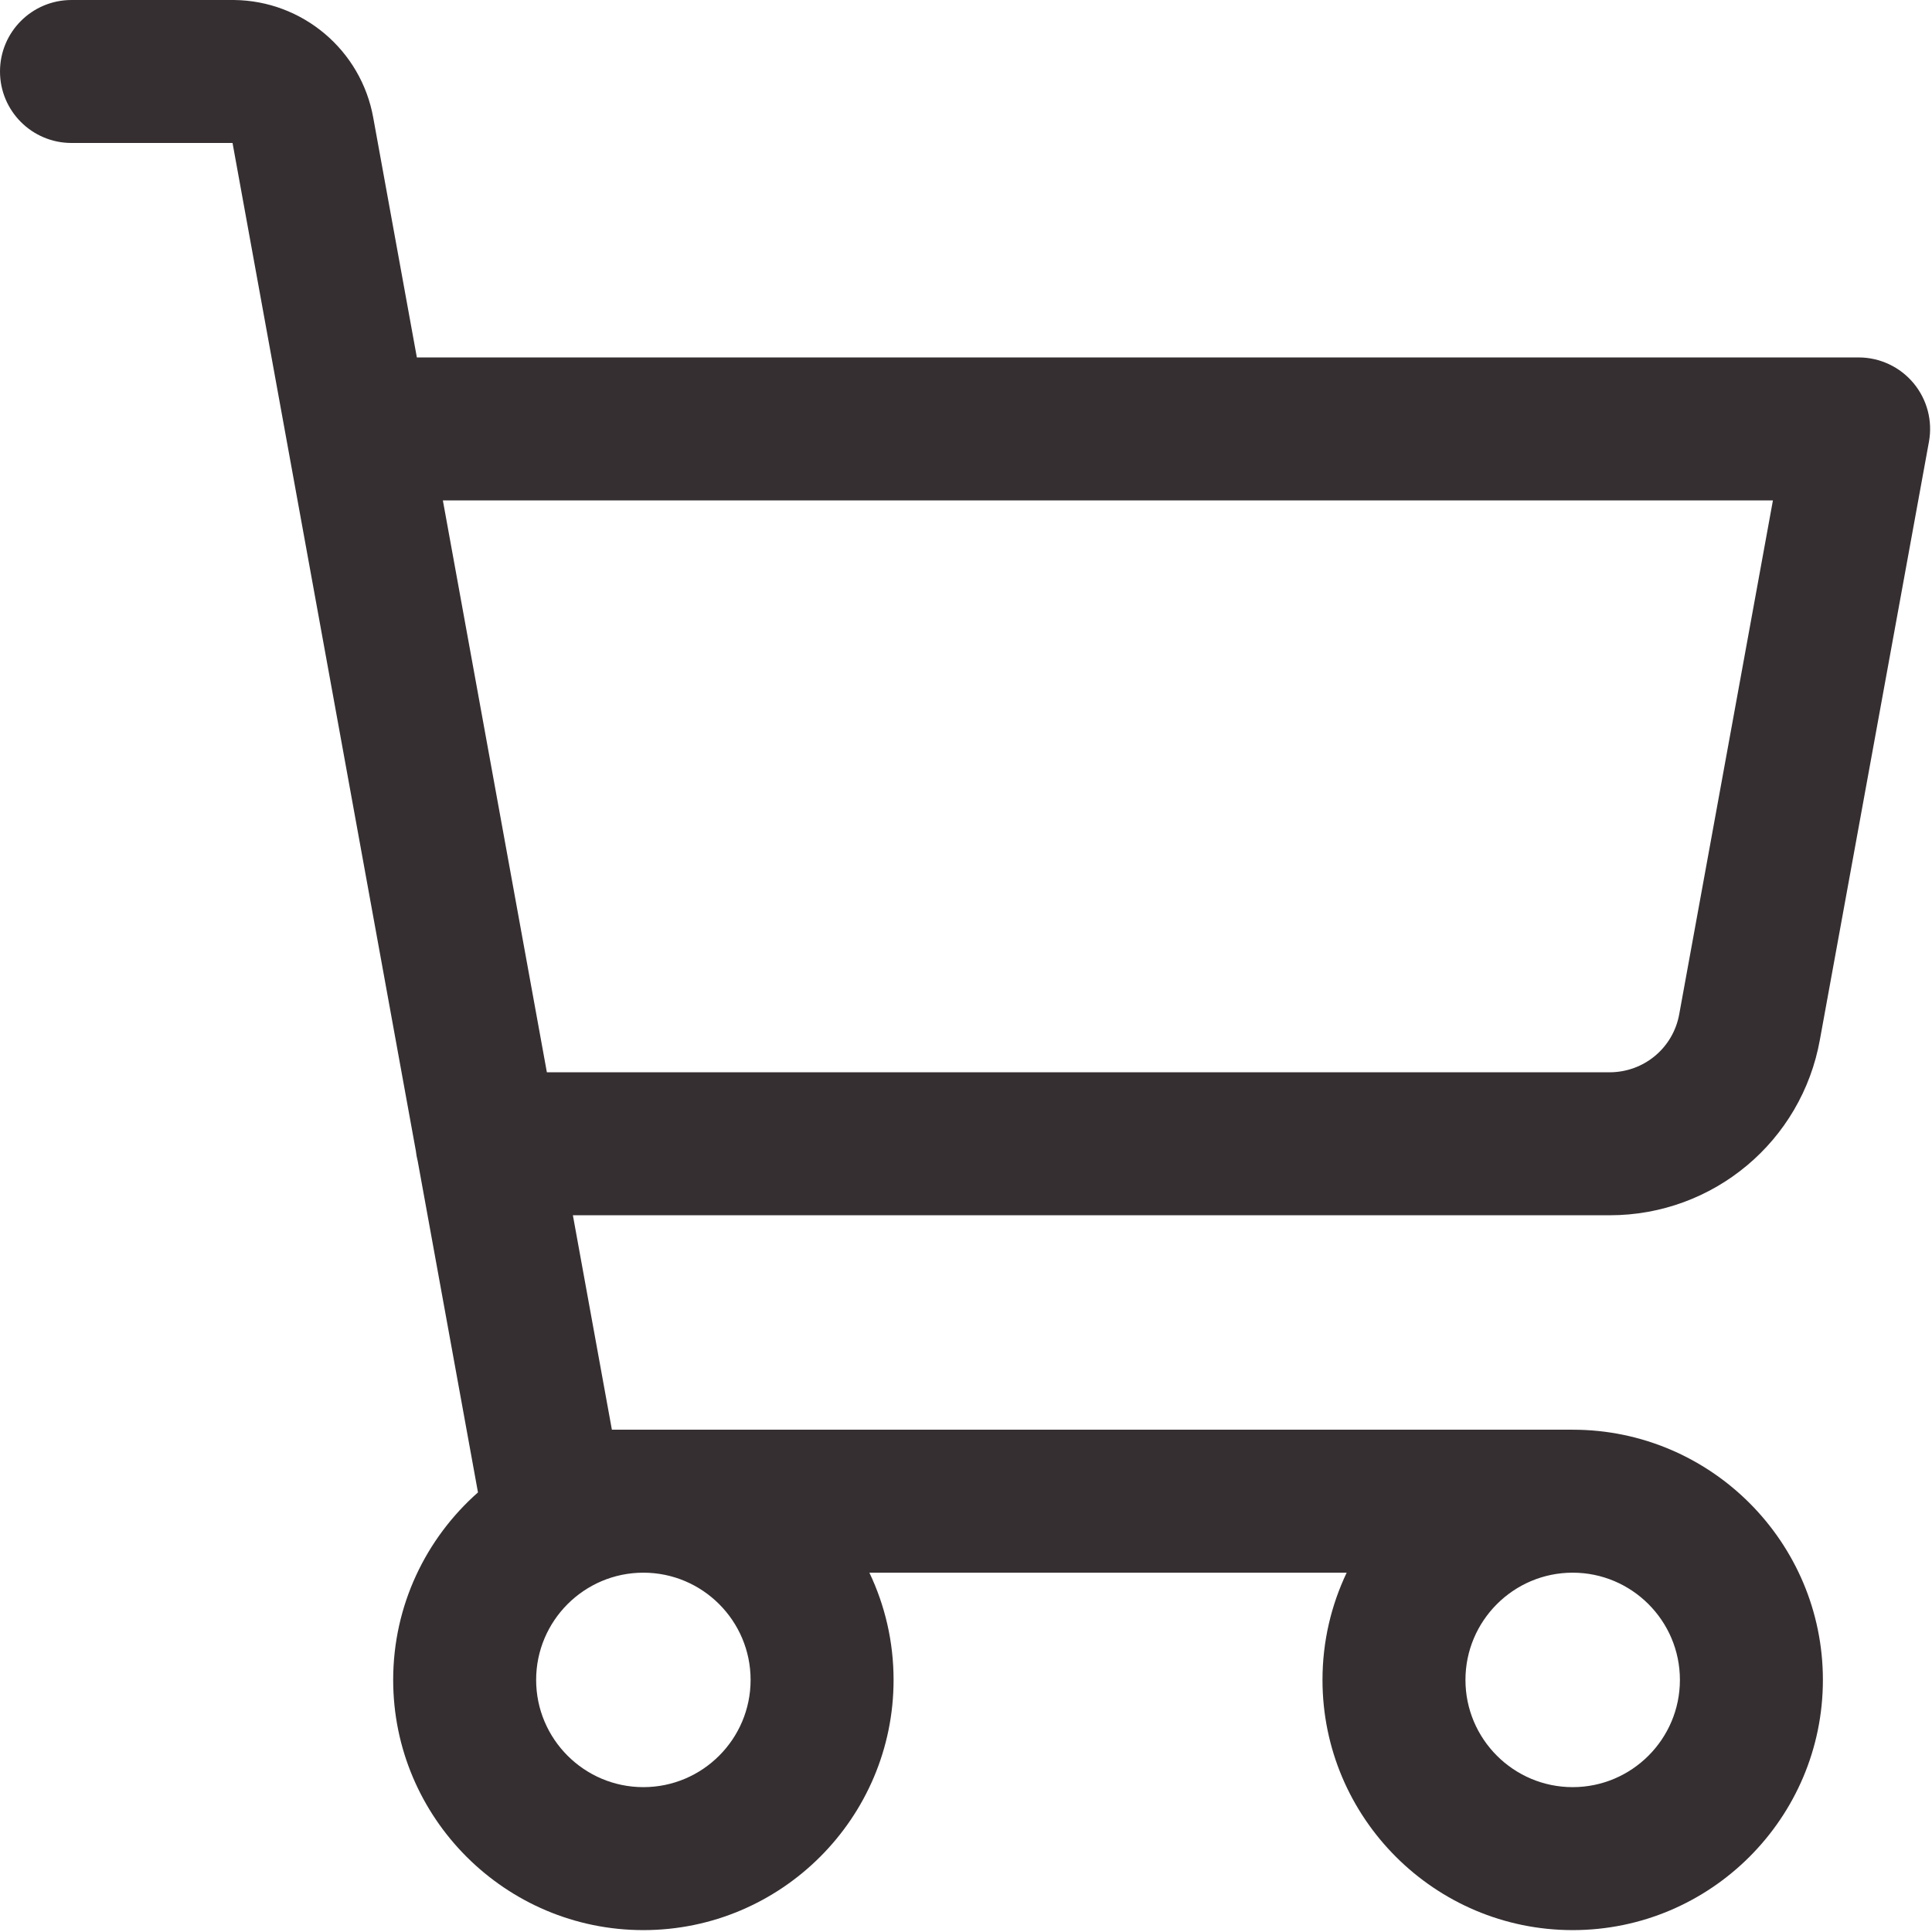
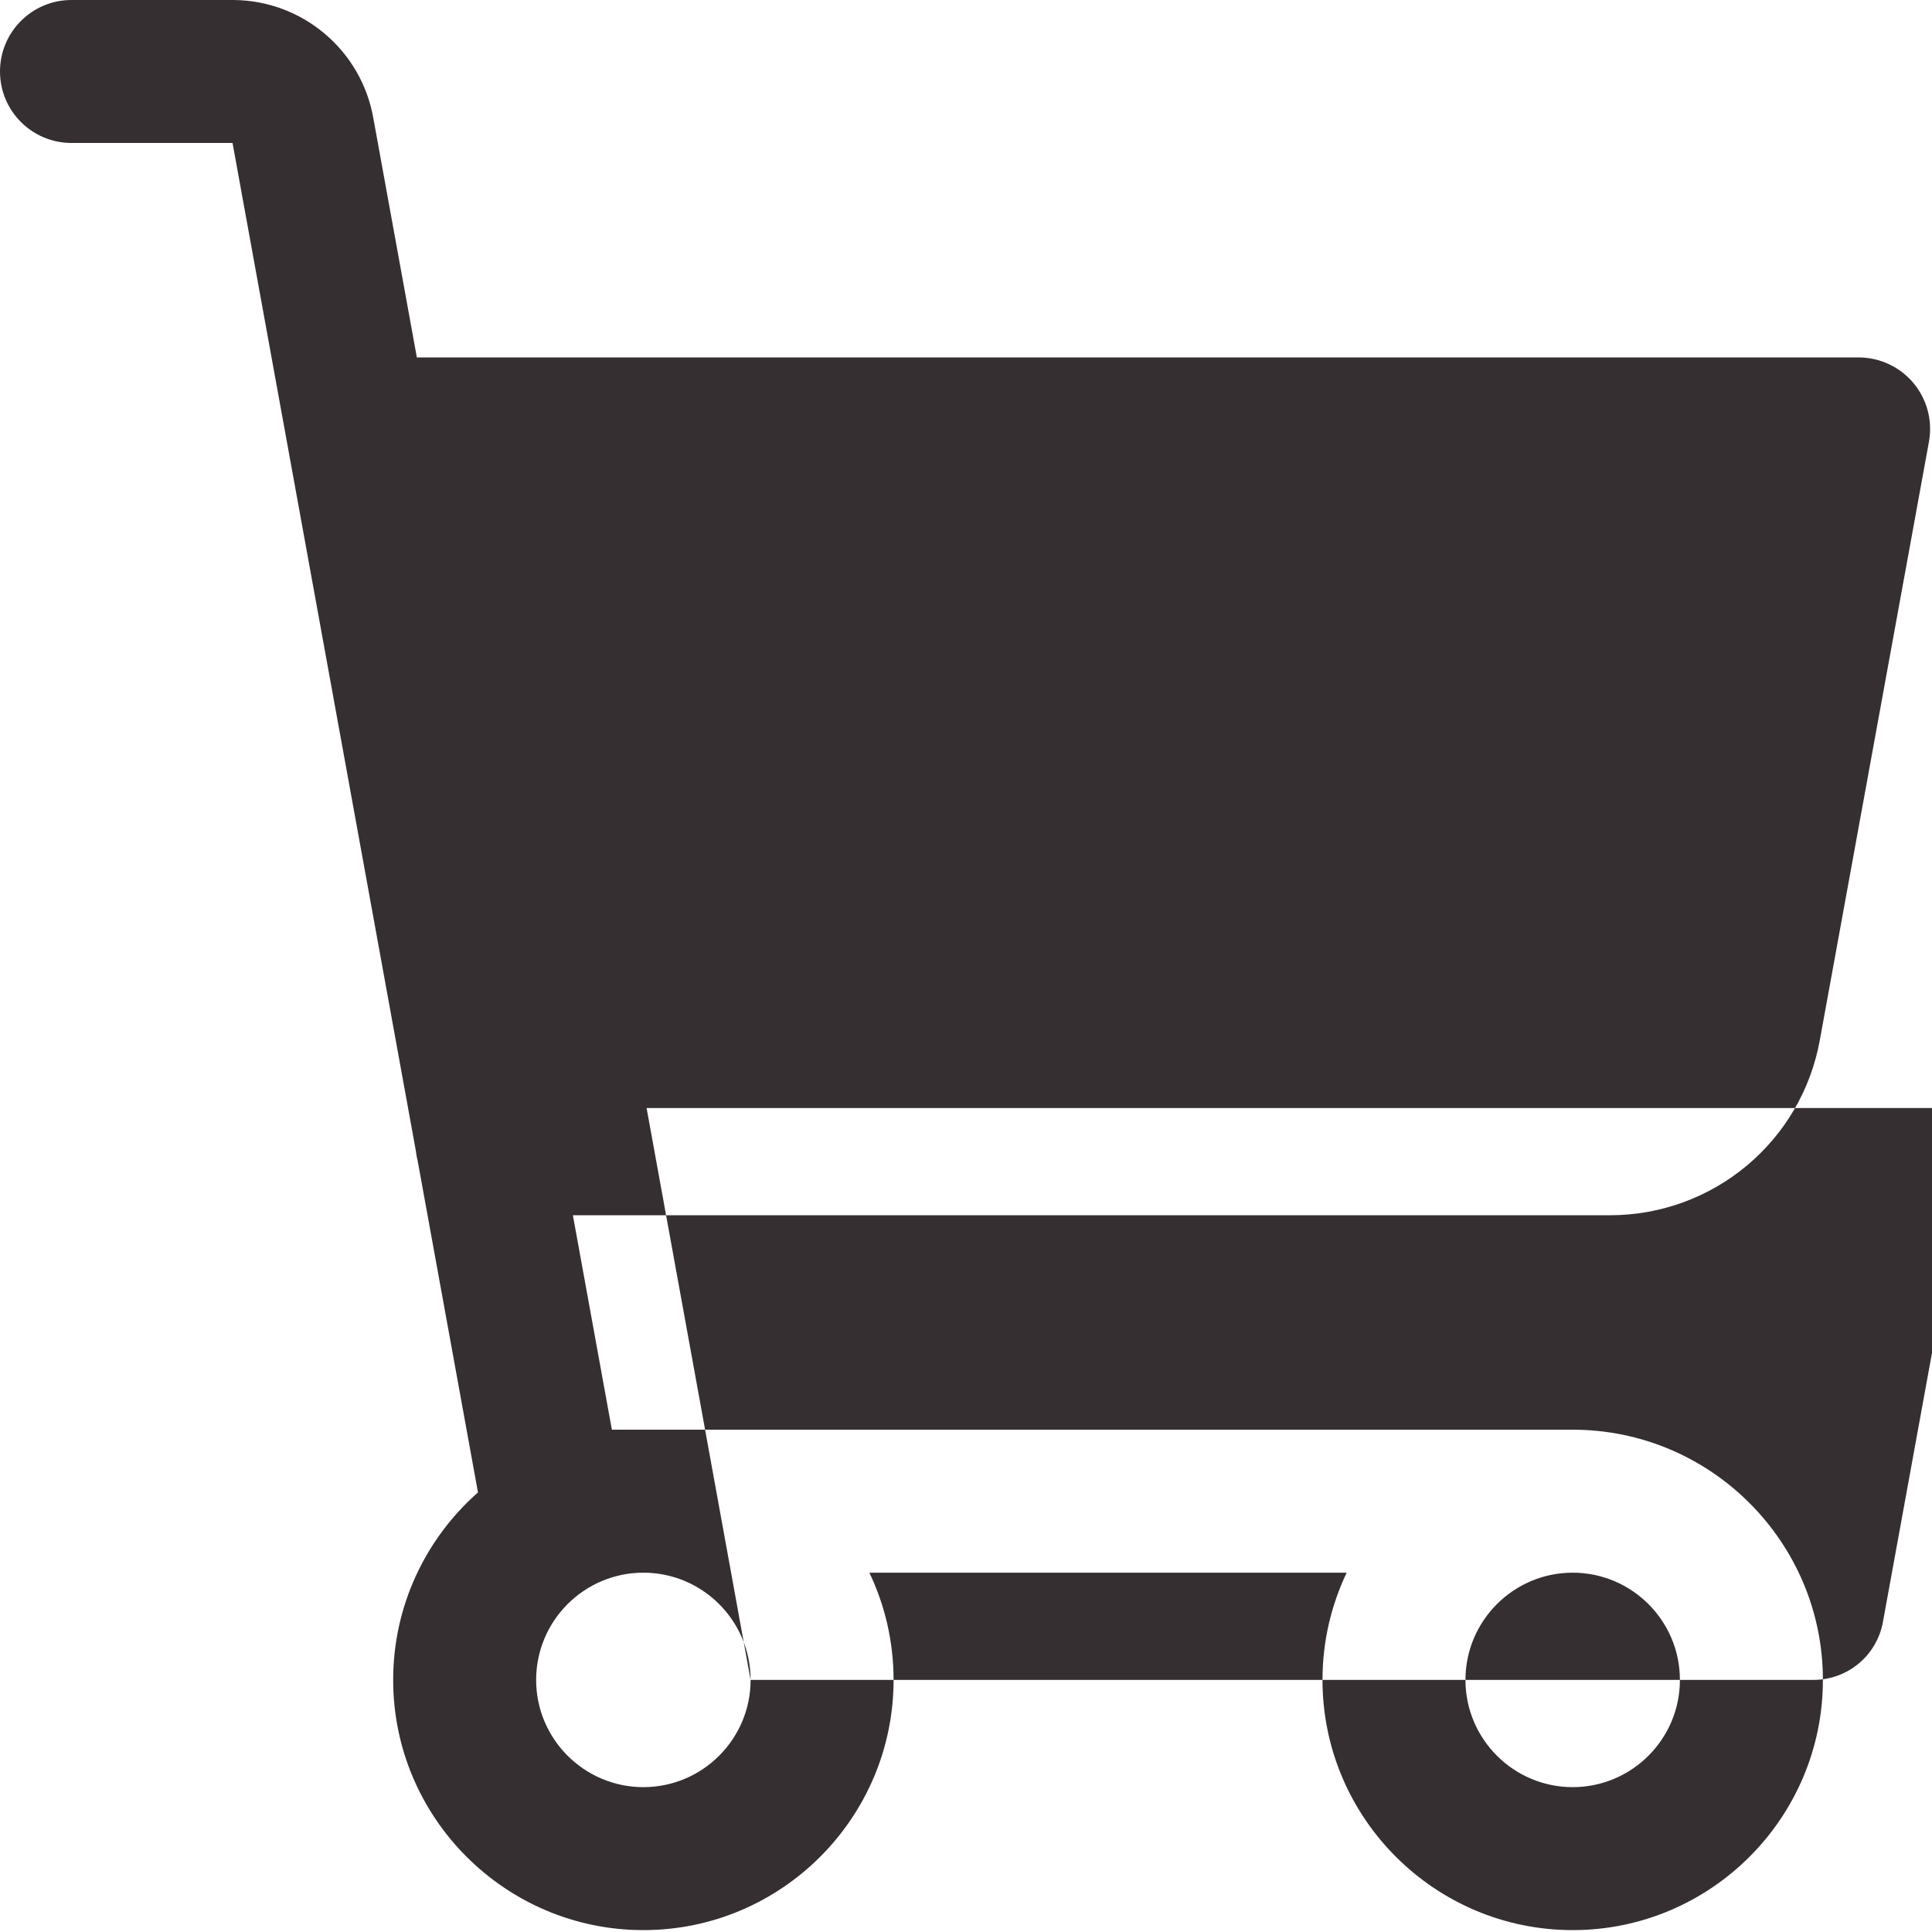
<svg xmlns="http://www.w3.org/2000/svg" id="Layer_1" x="0px" y="0px" width="512px" height="512px" viewBox="0 0 512 512" xml:space="preserve">
  <g>
-     <path fill="#352F31" d="M426.605,322.057c27.454,0,50.868-19.586,55.694-46.567l28.893-158.422  c1.009-5.528-0.49-11.219-4.089-15.533c-3.602-4.315-8.931-6.81-14.55-6.81H110.472L98.929,31.261  C95.743,13.322,80.207,0.175,61.988,0c-0.061,0-0.121,0-0.181,0H18.944C8.482,0,0,8.482,0,18.944  c0,10.463,8.482,18.944,18.944,18.944h42.694v0.075l48.573,267.062c0.092,0.914,0.269,1.8,0.486,2.67l15.971,87.809  c-13.767,12.158-22.473,29.922-22.473,49.689c0,36.562,29.745,66.306,66.306,66.306s66.306-29.744,66.306-66.306  c0-10.165-2.306-19.801-6.411-28.418h126.488c-4.104,8.618-6.41,18.253-6.41,28.418c0,36.562,29.744,66.306,66.307,66.306  c36.562,0,66.306-29.744,66.306-66.306c0-36.562-29.744-66.307-66.306-66.307H170.5h-8.344l-10.336-56.832h274.61  C426.488,322.057,426.546,322.057,426.605,322.057z M445.194,445.194c0,15.669-12.748,28.417-28.417,28.417  c-15.668,0-28.416-12.748-28.416-28.417s12.748-28.417,28.416-28.417C432.446,416.777,445.194,429.525,445.194,445.194z   M198.917,445.194c0,15.669-12.747,28.417-28.417,28.417s-28.417-12.748-28.417-28.417s12.747-28.417,28.417-28.417  S198.917,429.525,198.917,445.194z M144.928,284.167l-27.565-151.556h352.481l-24.827,136.143  c-1.6,8.939-9.337,15.413-18.471,15.413c-0.02,0-0.04,0-0.059,0H144.928z" />
+     <path fill="#352F31" d="M426.605,322.057c27.454,0,50.868-19.586,55.694-46.567l28.893-158.422  c1.009-5.528-0.49-11.219-4.089-15.533c-3.602-4.315-8.931-6.81-14.55-6.81H110.472L98.929,31.261  C95.743,13.322,80.207,0.175,61.988,0c-0.061,0-0.121,0-0.181,0H18.944C8.482,0,0,8.482,0,18.944  c0,10.463,8.482,18.944,18.944,18.944h42.694v0.075l48.573,267.062c0.092,0.914,0.269,1.8,0.486,2.67l15.971,87.809  c-13.767,12.158-22.473,29.922-22.473,49.689c0,36.562,29.745,66.306,66.306,66.306s66.306-29.744,66.306-66.306  c0-10.165-2.306-19.801-6.411-28.418h126.488c-4.104,8.618-6.41,18.253-6.41,28.418c0,36.562,29.744,66.306,66.307,66.306  c36.562,0,66.306-29.744,66.306-66.306c0-36.562-29.744-66.307-66.306-66.307H170.5h-8.344l-10.336-56.832h274.61  C426.488,322.057,426.546,322.057,426.605,322.057z M445.194,445.194c0,15.669-12.748,28.417-28.417,28.417  c-15.668,0-28.416-12.748-28.416-28.417s12.748-28.417,28.416-28.417C432.446,416.777,445.194,429.525,445.194,445.194z   M198.917,445.194c0,15.669-12.747,28.417-28.417,28.417s-28.417-12.748-28.417-28.417s12.747-28.417,28.417-28.417  S198.917,429.525,198.917,445.194z l-27.565-151.556h352.481l-24.827,136.143  c-1.6,8.939-9.337,15.413-18.471,15.413c-0.02,0-0.04,0-0.059,0H144.928z" />
  </g>
</svg>